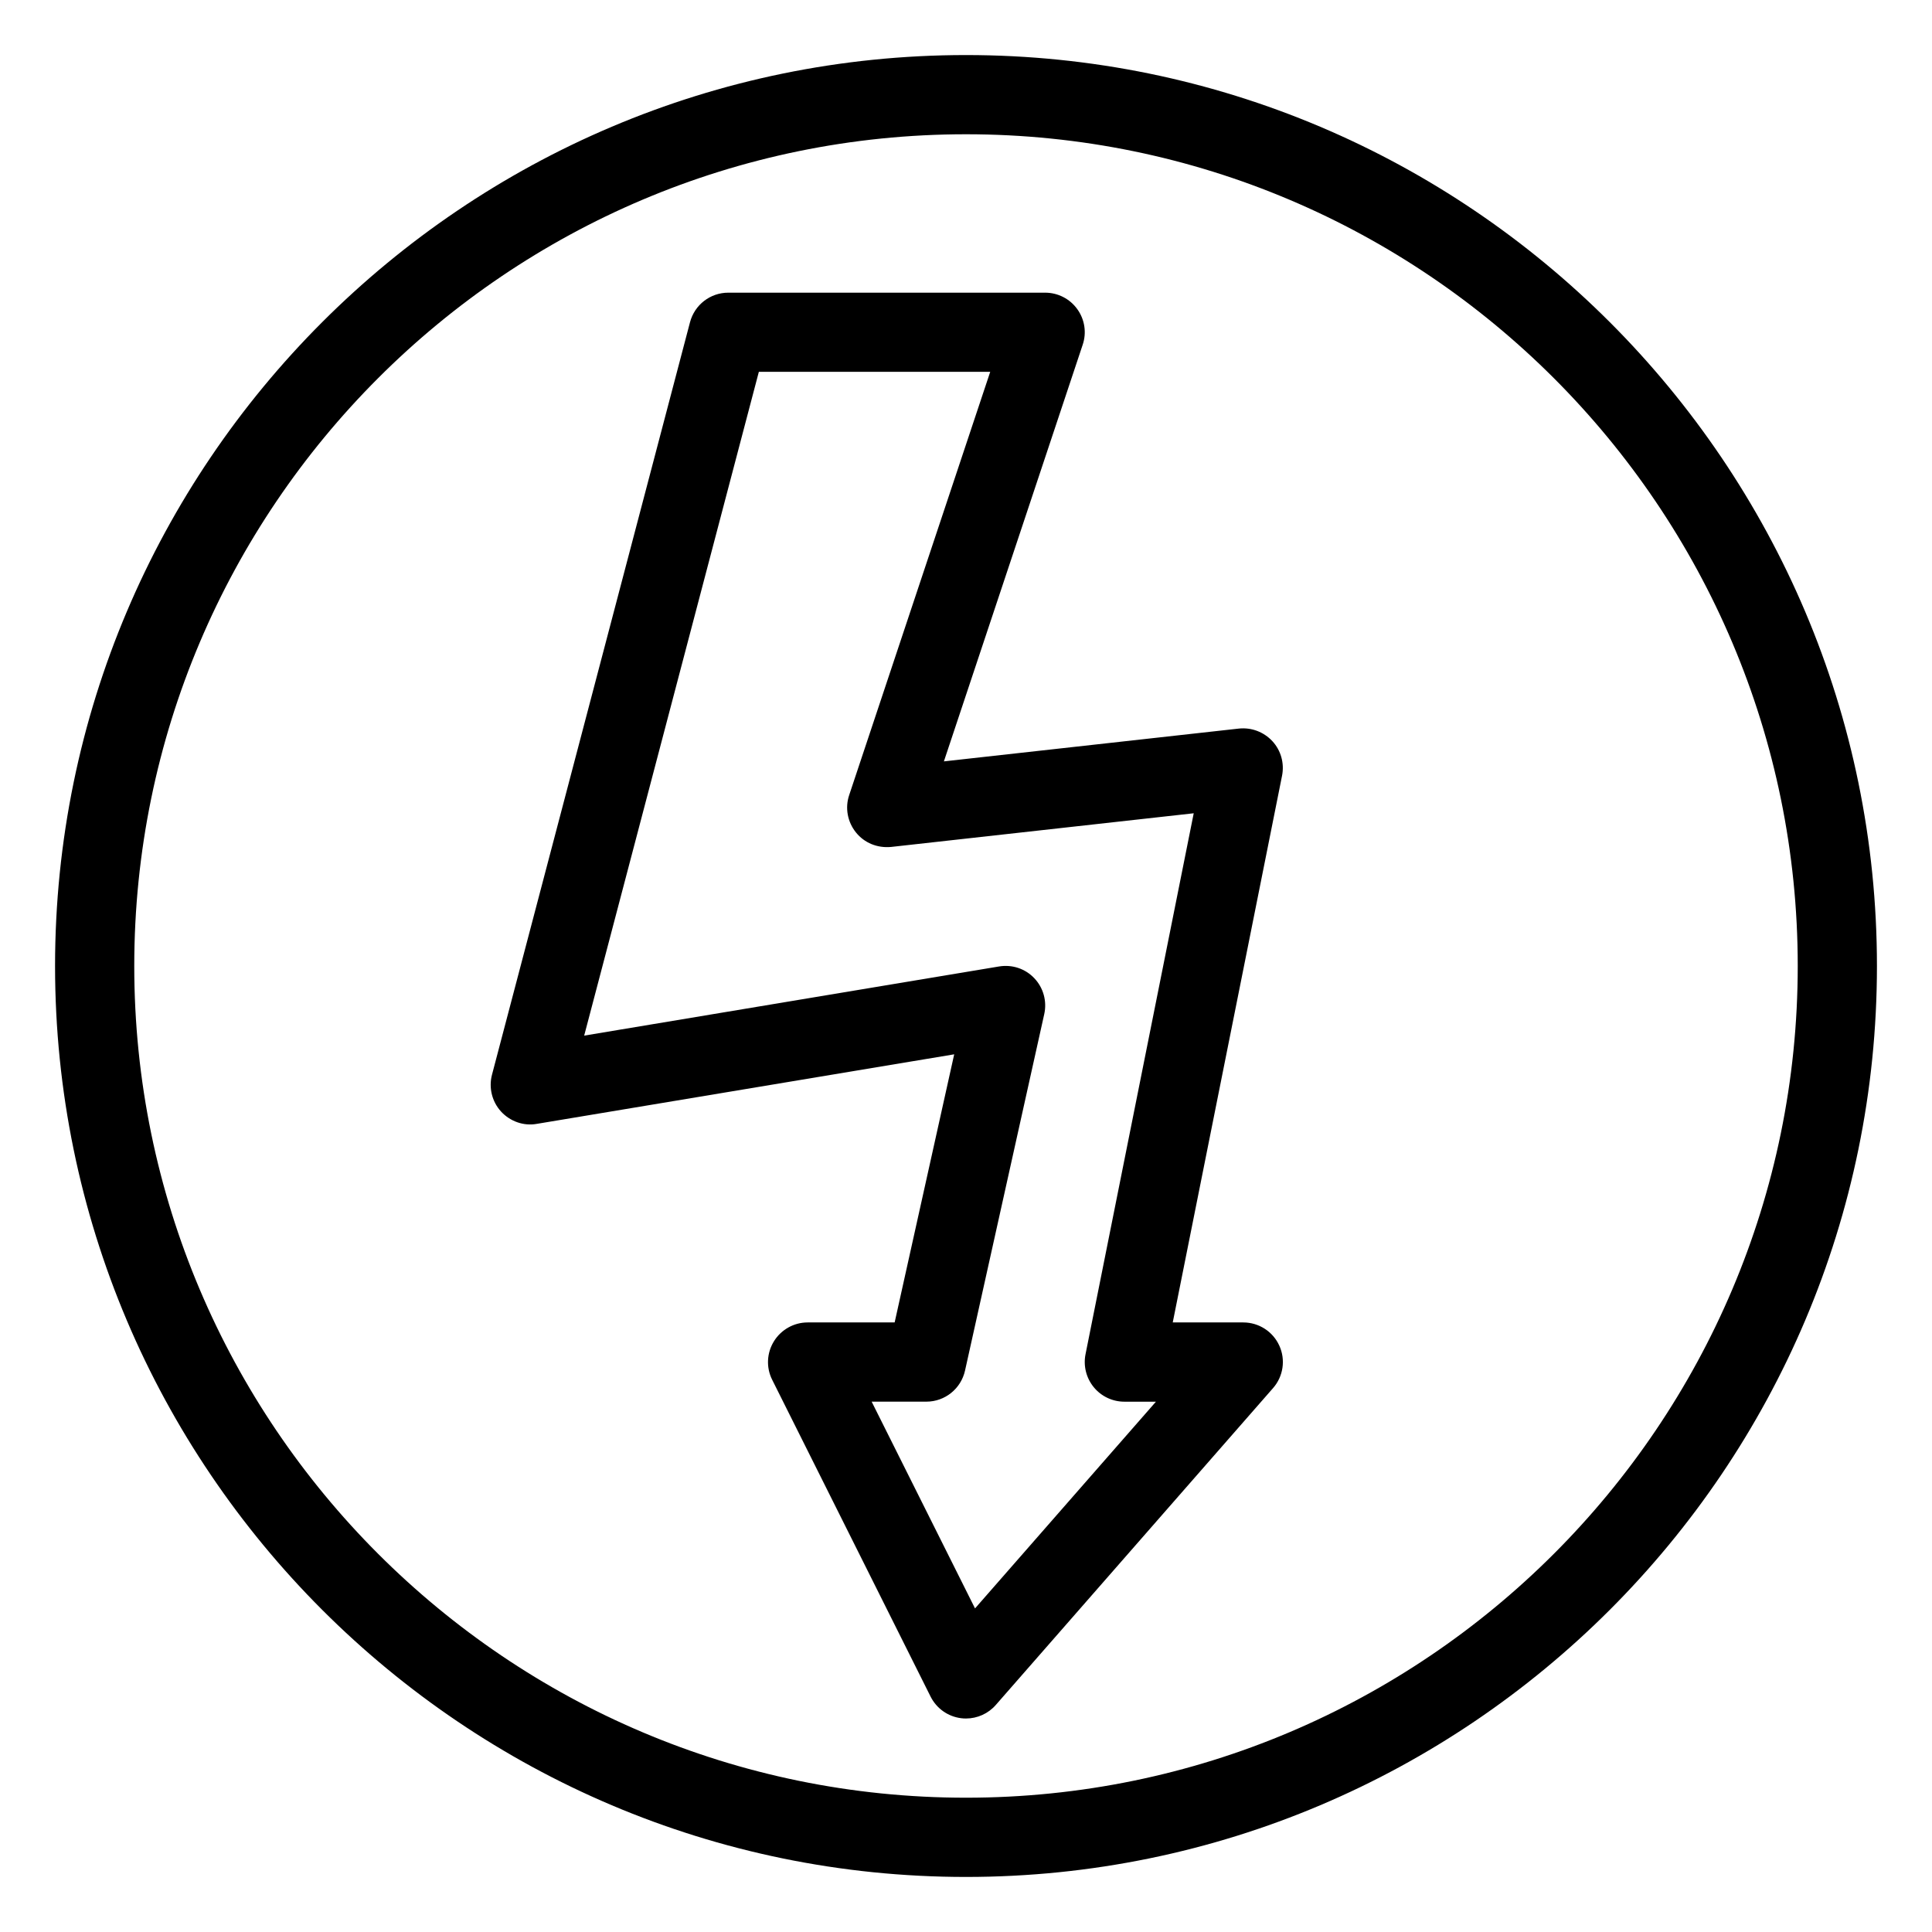
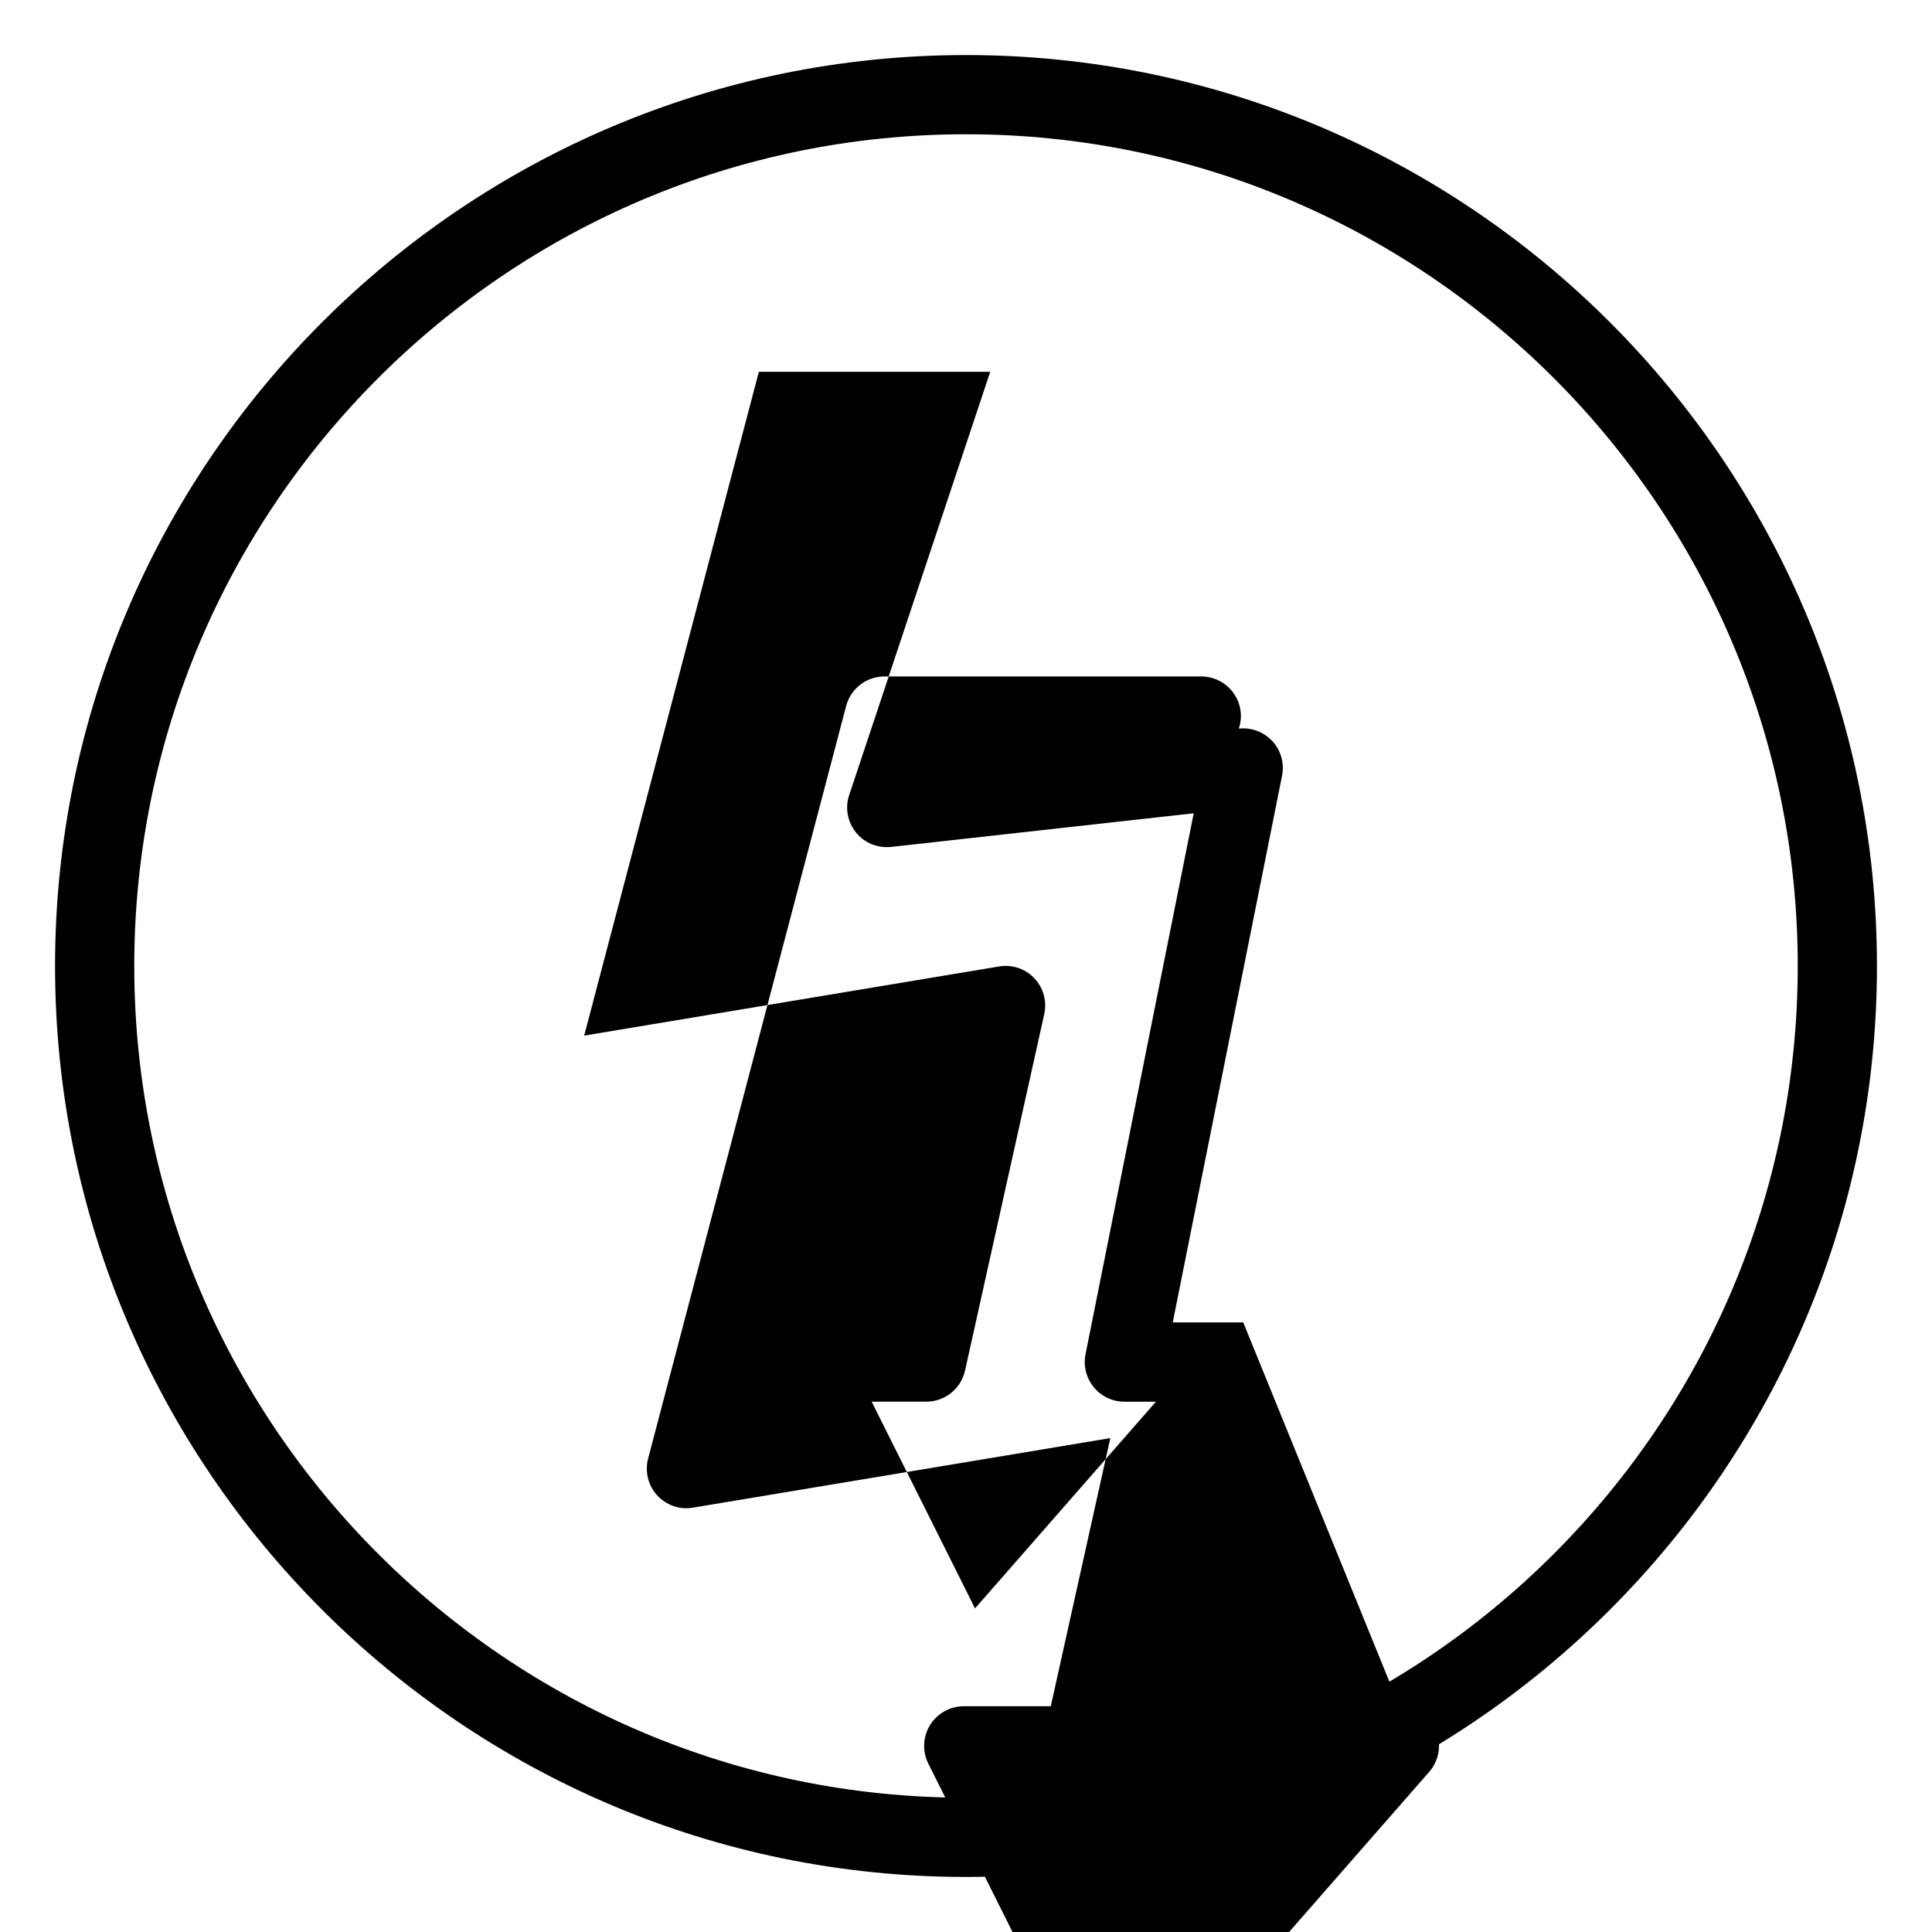
<svg xmlns="http://www.w3.org/2000/svg" fill="#000000" width="800px" height="800px" version="1.1" viewBox="144 144 512 512">
-   <path d="m400 158.59c-133.11 0-241.41 108.3-241.41 241.41 0 133.11 108.3 241.41 241.41 241.41 133.11 0 241.41-108.3 241.41-241.41 0-133.11-108.3-241.41-241.41-241.41zm0 461.82c-121.55 0-220.42-98.871-220.42-220.41 0-121.55 98.871-220.42 220.42-220.42 121.54 0 220.42 98.871 220.42 220.42-0.004 121.54-98.875 220.41-220.42 220.41zm73.473-125.95h-18.684l28.969-144.89c0.652-3.297-0.293-6.695-2.562-9.152-2.266-2.434-5.519-3.695-8.902-3.336l-78.152 8.691 36.777-110.4c1.09-3.191 0.547-6.719-1.426-9.445-1.973-2.75-5.144-4.367-8.523-4.367h-83.969c-4.766 0-8.922 3.211-10.141 7.828l-52.48 199.43c-0.902 3.441 0 7.117 2.394 9.742 2.414 2.625 6.004 3.906 9.488 3.273l110.61-18.43-15.781 71.055h-23.07c-3.633 0-7.012 1.91-8.922 4.996-1.91 3.086-2.098 6.949-0.461 10.203l41.984 83.969c1.574 3.129 4.578 5.269 8.062 5.711 0.438 0.062 0.879 0.082 1.32 0.082 3 0 5.898-1.301 7.894-3.59l73.473-83.969c2.707-3.086 3.379-7.496 1.66-11.25-1.707-3.758-5.441-6.152-9.555-6.152zm-71.082 75.785-27.395-54.789 14.508-0.004c4.914 0 9.172-3.422 10.242-8.25l20.992-94.465c0.754-3.402-0.23-6.969-2.625-9.488-2.394-2.539-5.856-3.695-9.34-3.129l-109.96 18.328 46.289-175.91h61.316l-37.367 112.14c-1.156 3.402-0.461 7.137 1.785 9.93s5.668 4.176 9.32 3.84l80.191-8.922-28.676 143.38c-0.609 3.066 0.188 6.277 2.184 8.711 1.992 2.438 4.973 3.844 8.125 3.844h8.355z" />
+   <path d="m400 158.59c-133.11 0-241.41 108.3-241.41 241.41 0 133.11 108.3 241.41 241.41 241.41 133.11 0 241.41-108.3 241.41-241.41 0-133.11-108.3-241.41-241.41-241.41zm0 461.82c-121.55 0-220.42-98.871-220.42-220.41 0-121.55 98.871-220.42 220.42-220.42 121.54 0 220.42 98.871 220.42 220.42-0.004 121.54-98.875 220.41-220.42 220.41zm73.473-125.95h-18.684l28.969-144.89c0.652-3.297-0.293-6.695-2.562-9.152-2.266-2.434-5.519-3.695-8.902-3.336c1.09-3.191 0.547-6.719-1.426-9.445-1.973-2.75-5.144-4.367-8.523-4.367h-83.969c-4.766 0-8.922 3.211-10.141 7.828l-52.48 199.43c-0.902 3.441 0 7.117 2.394 9.742 2.414 2.625 6.004 3.906 9.488 3.273l110.61-18.43-15.781 71.055h-23.07c-3.633 0-7.012 1.91-8.922 4.996-1.91 3.086-2.098 6.949-0.461 10.203l41.984 83.969c1.574 3.129 4.578 5.269 8.062 5.711 0.438 0.062 0.879 0.082 1.32 0.082 3 0 5.898-1.301 7.894-3.59l73.473-83.969c2.707-3.086 3.379-7.496 1.66-11.25-1.707-3.758-5.441-6.152-9.555-6.152zm-71.082 75.785-27.395-54.789 14.508-0.004c4.914 0 9.172-3.422 10.242-8.25l20.992-94.465c0.754-3.402-0.23-6.969-2.625-9.488-2.394-2.539-5.856-3.695-9.34-3.129l-109.96 18.328 46.289-175.91h61.316l-37.367 112.14c-1.156 3.402-0.461 7.137 1.785 9.93s5.668 4.176 9.32 3.84l80.191-8.922-28.676 143.38c-0.609 3.066 0.188 6.277 2.184 8.711 1.992 2.438 4.973 3.844 8.125 3.844h8.355z" />
</svg>